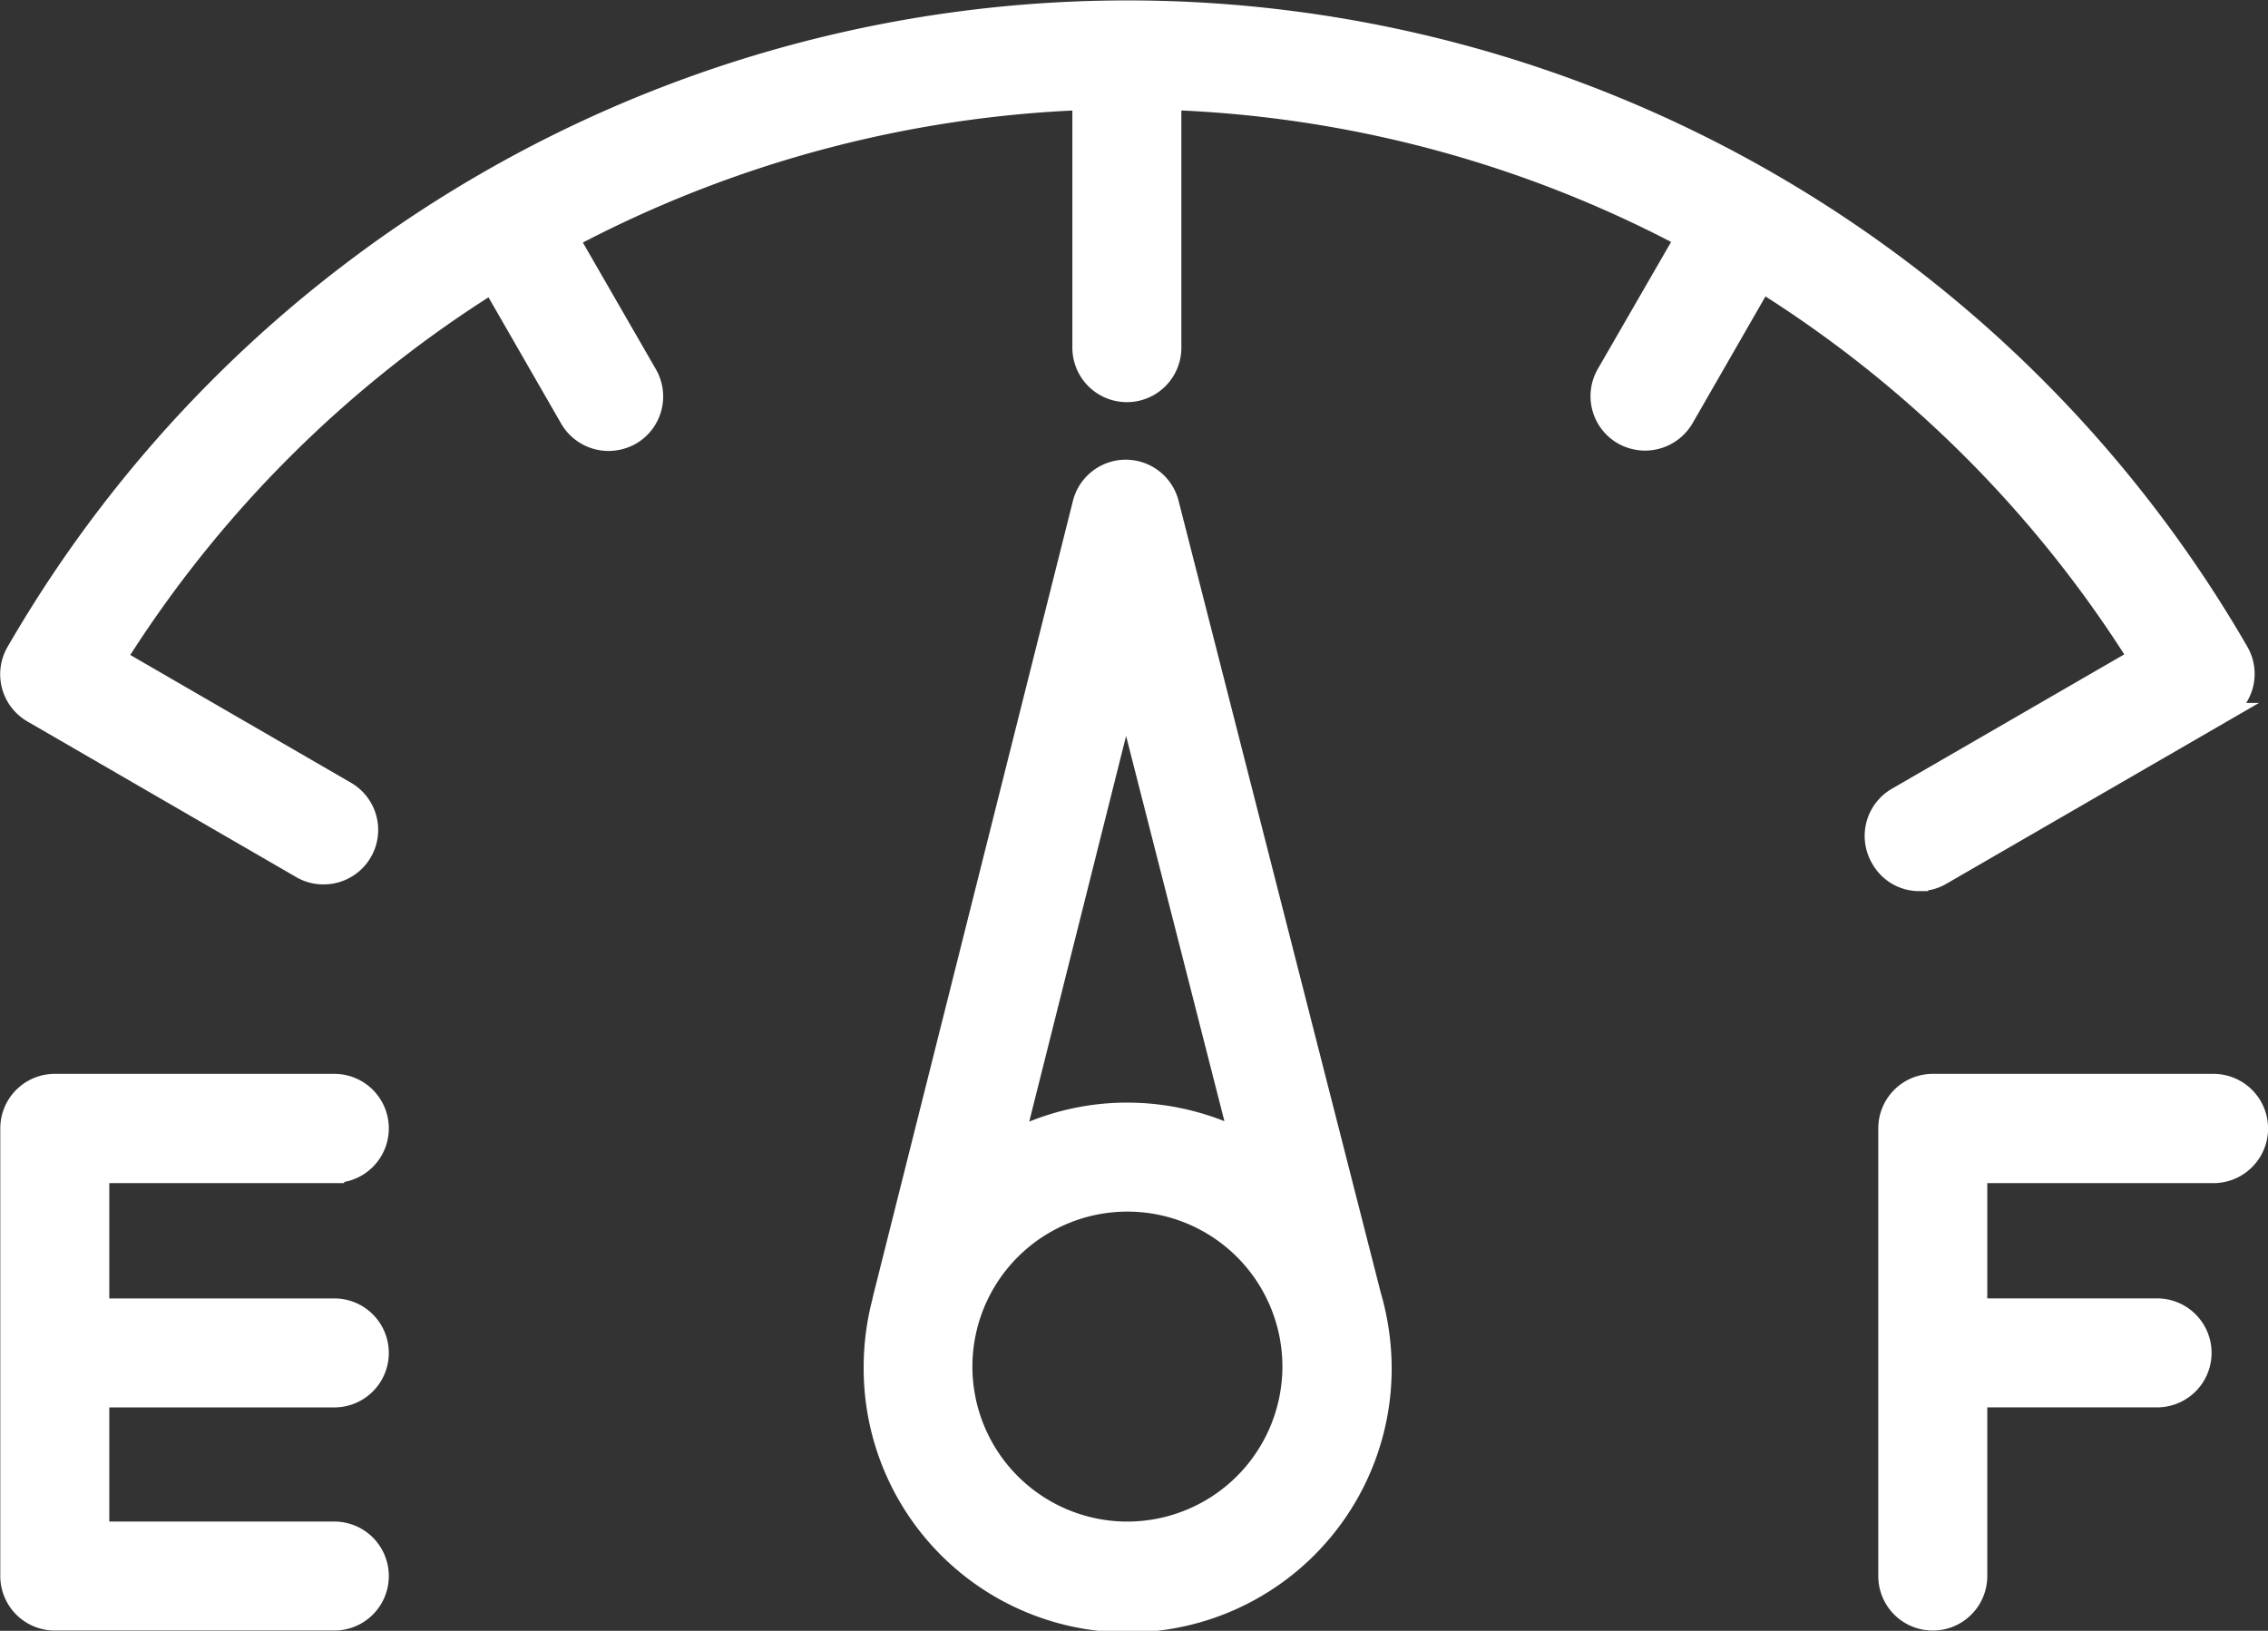
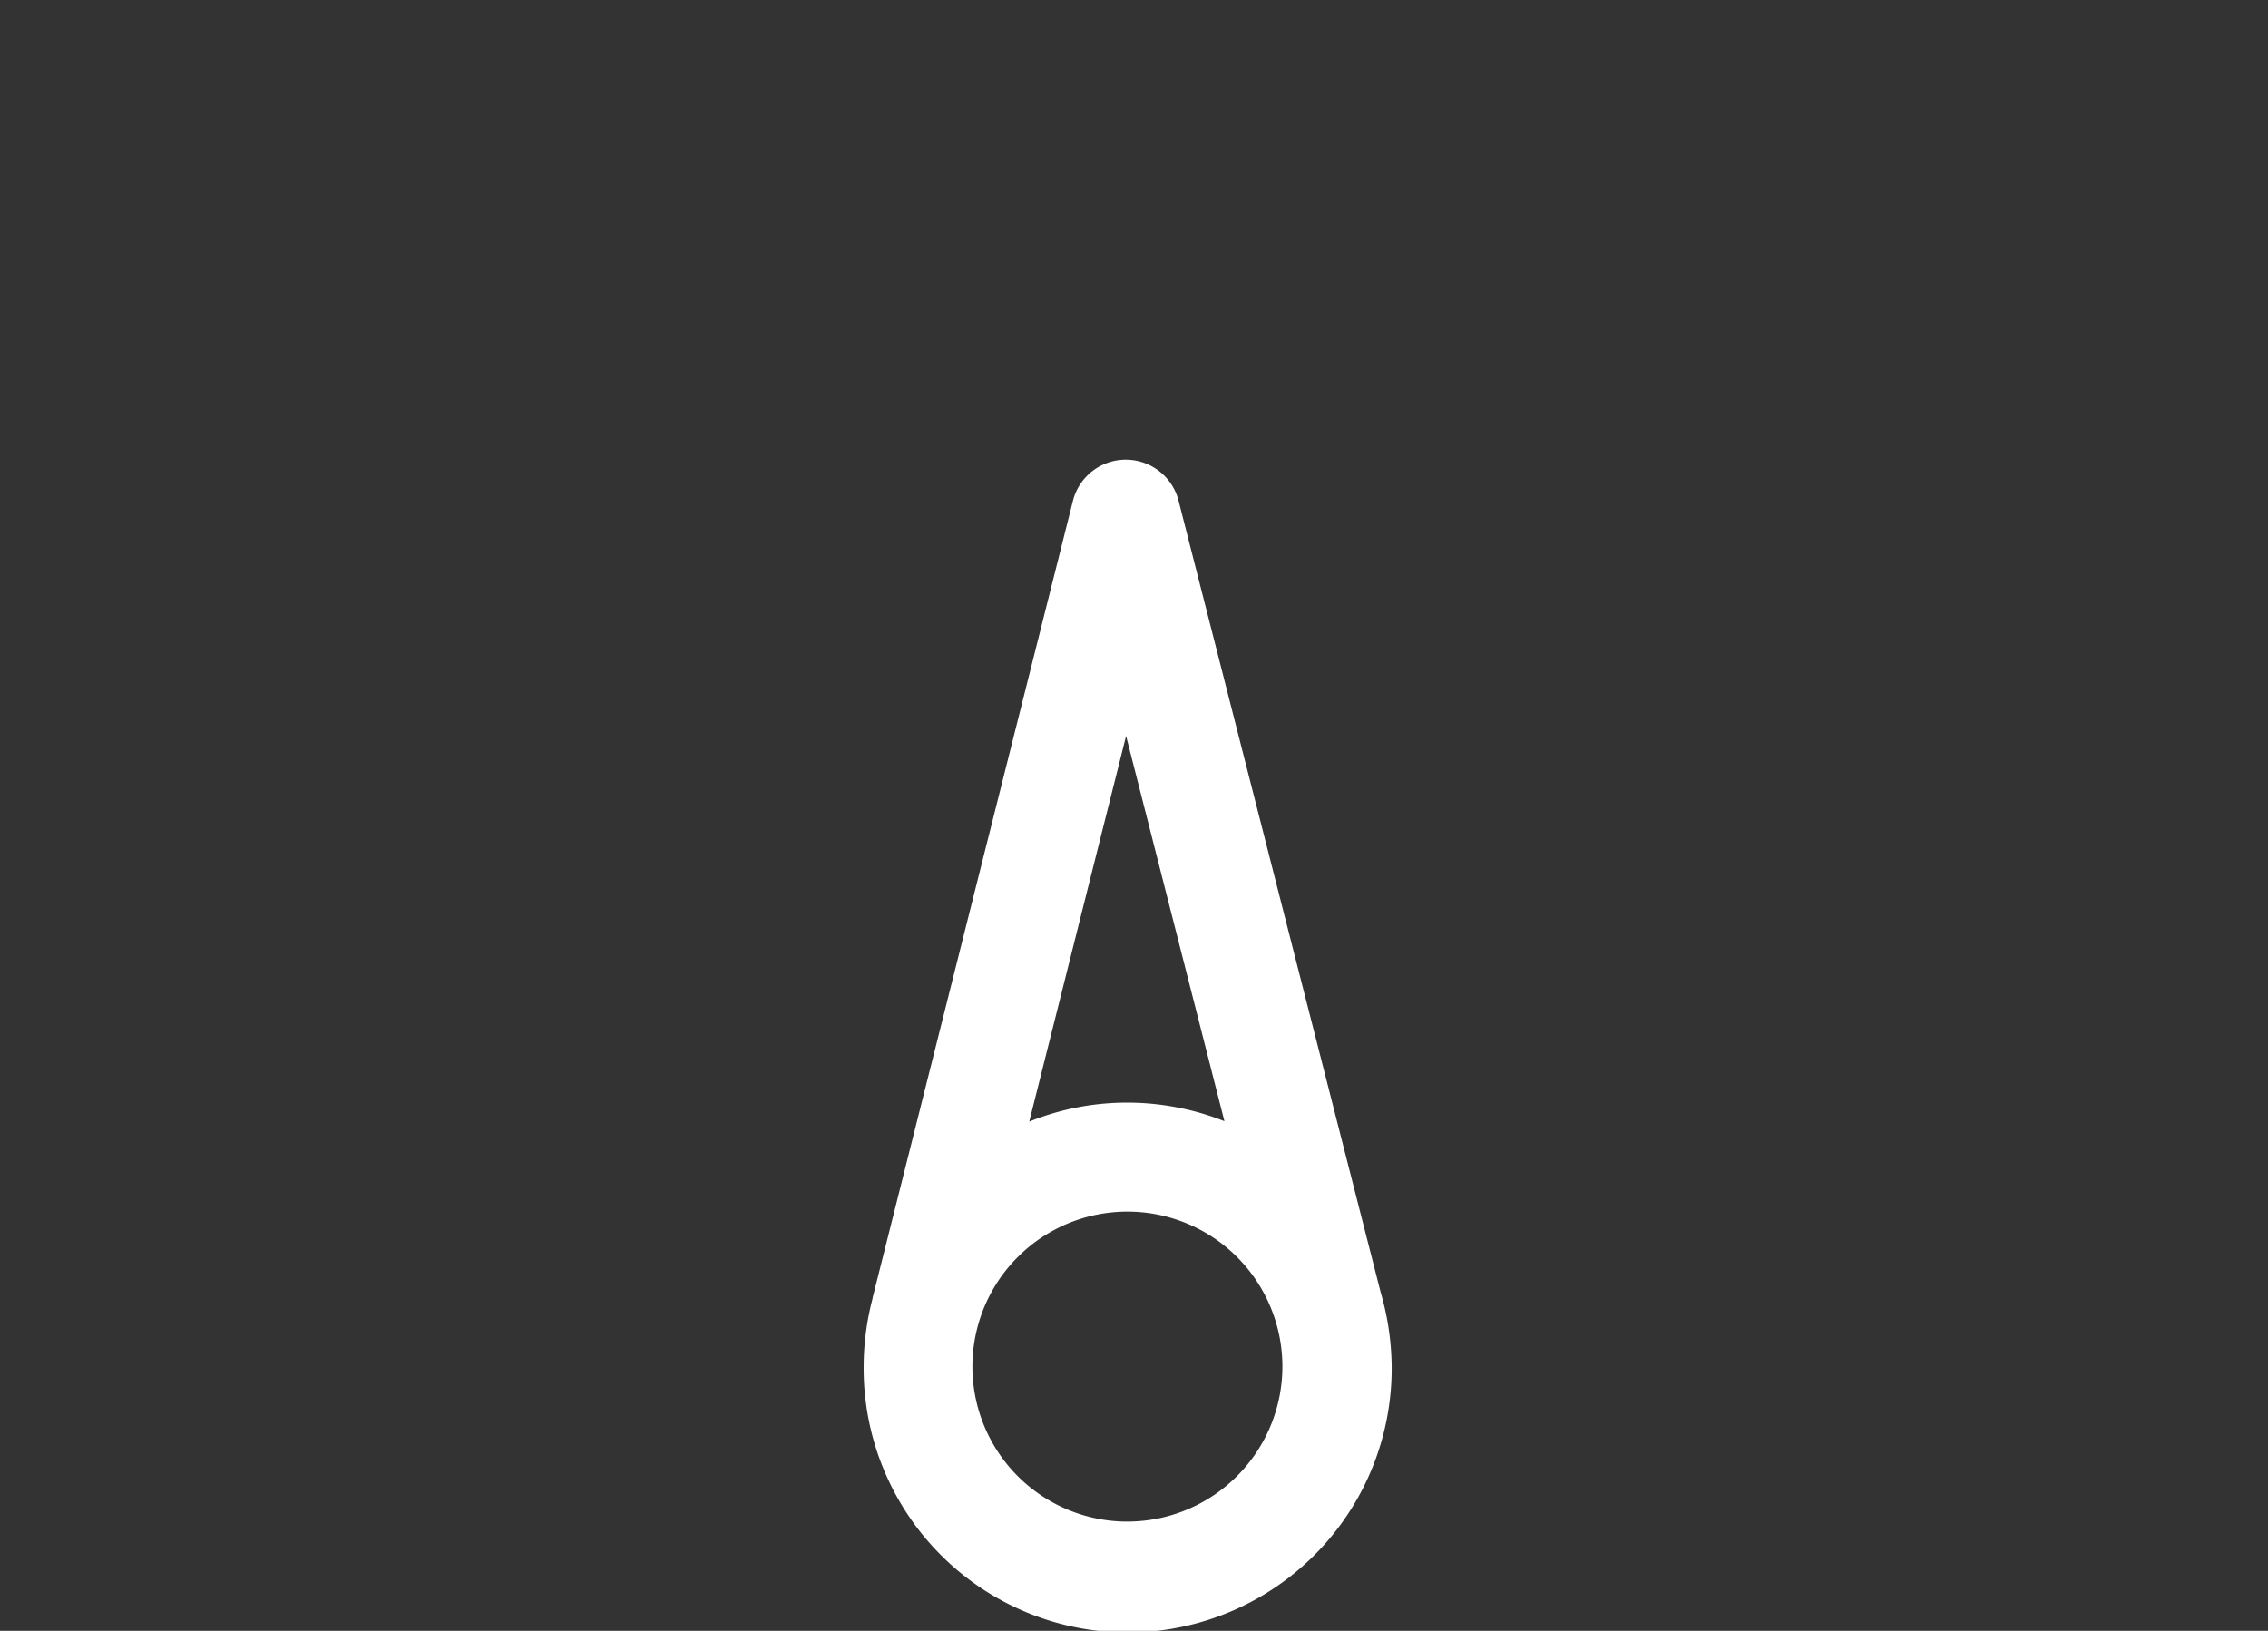
<svg xmlns="http://www.w3.org/2000/svg" width="229.885" height="165.316" viewBox="0 0 229.885 165.316">
  <rect x="0" y="0" width="229.885" height="165.316" fill="#333333" stroke="none" />
  <defs>
    <style>.a{fill:#fff;stroke:#fff;stroke-width:2px;}</style>
  </defs>
  <g transform="translate(-25.921 -90.678)">
-     <path class="a" d="M220.471,180.006a4.4,4.4,0,0,0,2.262-.622l28.446-16.456a4.655,4.655,0,0,0,2.121-2.771,4.525,4.525,0,0,0-.452-3.422,130.087,130.087,0,0,0-225.3.028,4.524,4.524,0,0,0,1.65,6.182l.018.011,27.2,15.75a4.408,4.408,0,0,0,2.262.622,4.524,4.524,0,0,0,2.29-8.455L37.723,157.414a120.872,120.872,0,0,1,38.059-38l7.889,13.714a4.544,4.544,0,0,0,3.931,2.262,4.663,4.663,0,0,0,2.262-.593,4.525,4.525,0,0,0,1.679-6.174l-.01-.018-7.917-13.742a121.158,121.158,0,0,1,52-14.025v25.081a4.524,4.524,0,1,0,9.049,0V100.834A120.718,120.718,0,0,1,196.69,114.8l-7.945,13.77a4.524,4.524,0,0,0,1.65,6.182l.018.011a4.664,4.664,0,0,0,2.262.593,4.578,4.578,0,0,0,3.931-2.262l7.917-13.77a120.853,120.853,0,0,1,38.116,38.031L218.18,171.5a4.525,4.525,0,0,0-1.646,6.183l.005.009a4.457,4.457,0,0,0,3.931,2.319Z" />
    <path class="a" d="M253.48,269.1l-20.5-80.3a4.523,4.523,0,0,0-8.766.028l-20.274,80.671c0,.057-.028.113-.028.17a26.247,26.247,0,0,0-.877,6.7,25.76,25.76,0,1,0,51.519,0A26.705,26.705,0,0,0,253.48,269.1Zm-24.854-60.765,11.452,44.874a25.781,25.781,0,0,0-11.311-2.629,25.449,25.449,0,0,0-11.423,2.686Zm.141,84.715a16.711,16.711,0,1,1,16.711-16.711h0A16.726,16.726,0,0,1,228.767,293.048Z" transform="translate(-88.572 -47.13)" />
-     <path class="a" d="M59.822,319.719a4.524,4.524,0,0,0,0-9.049H31.49a4.524,4.524,0,0,0-4.525,4.524v45.383A4.524,4.524,0,0,0,31.49,365.1H59.822a4.524,4.524,0,0,0,0-9.048H36.014V342.481H59.822a4.524,4.524,0,0,0,0-9.048H36.014V319.747H59.822Z" transform="translate(-0.015 -110.135)" />
-     <path class="a" d="M442.911,310.67H414.466a4.524,4.524,0,0,0-4.525,4.524v45.383a4.524,4.524,0,0,0,9.049,0v-18.1H437.2a4.524,4.524,0,0,0,0-9.048H418.99V319.747h23.922a4.538,4.538,0,0,0,0-9.077Z" transform="translate(-192.637 -110.135)" />
  </g>
</svg>